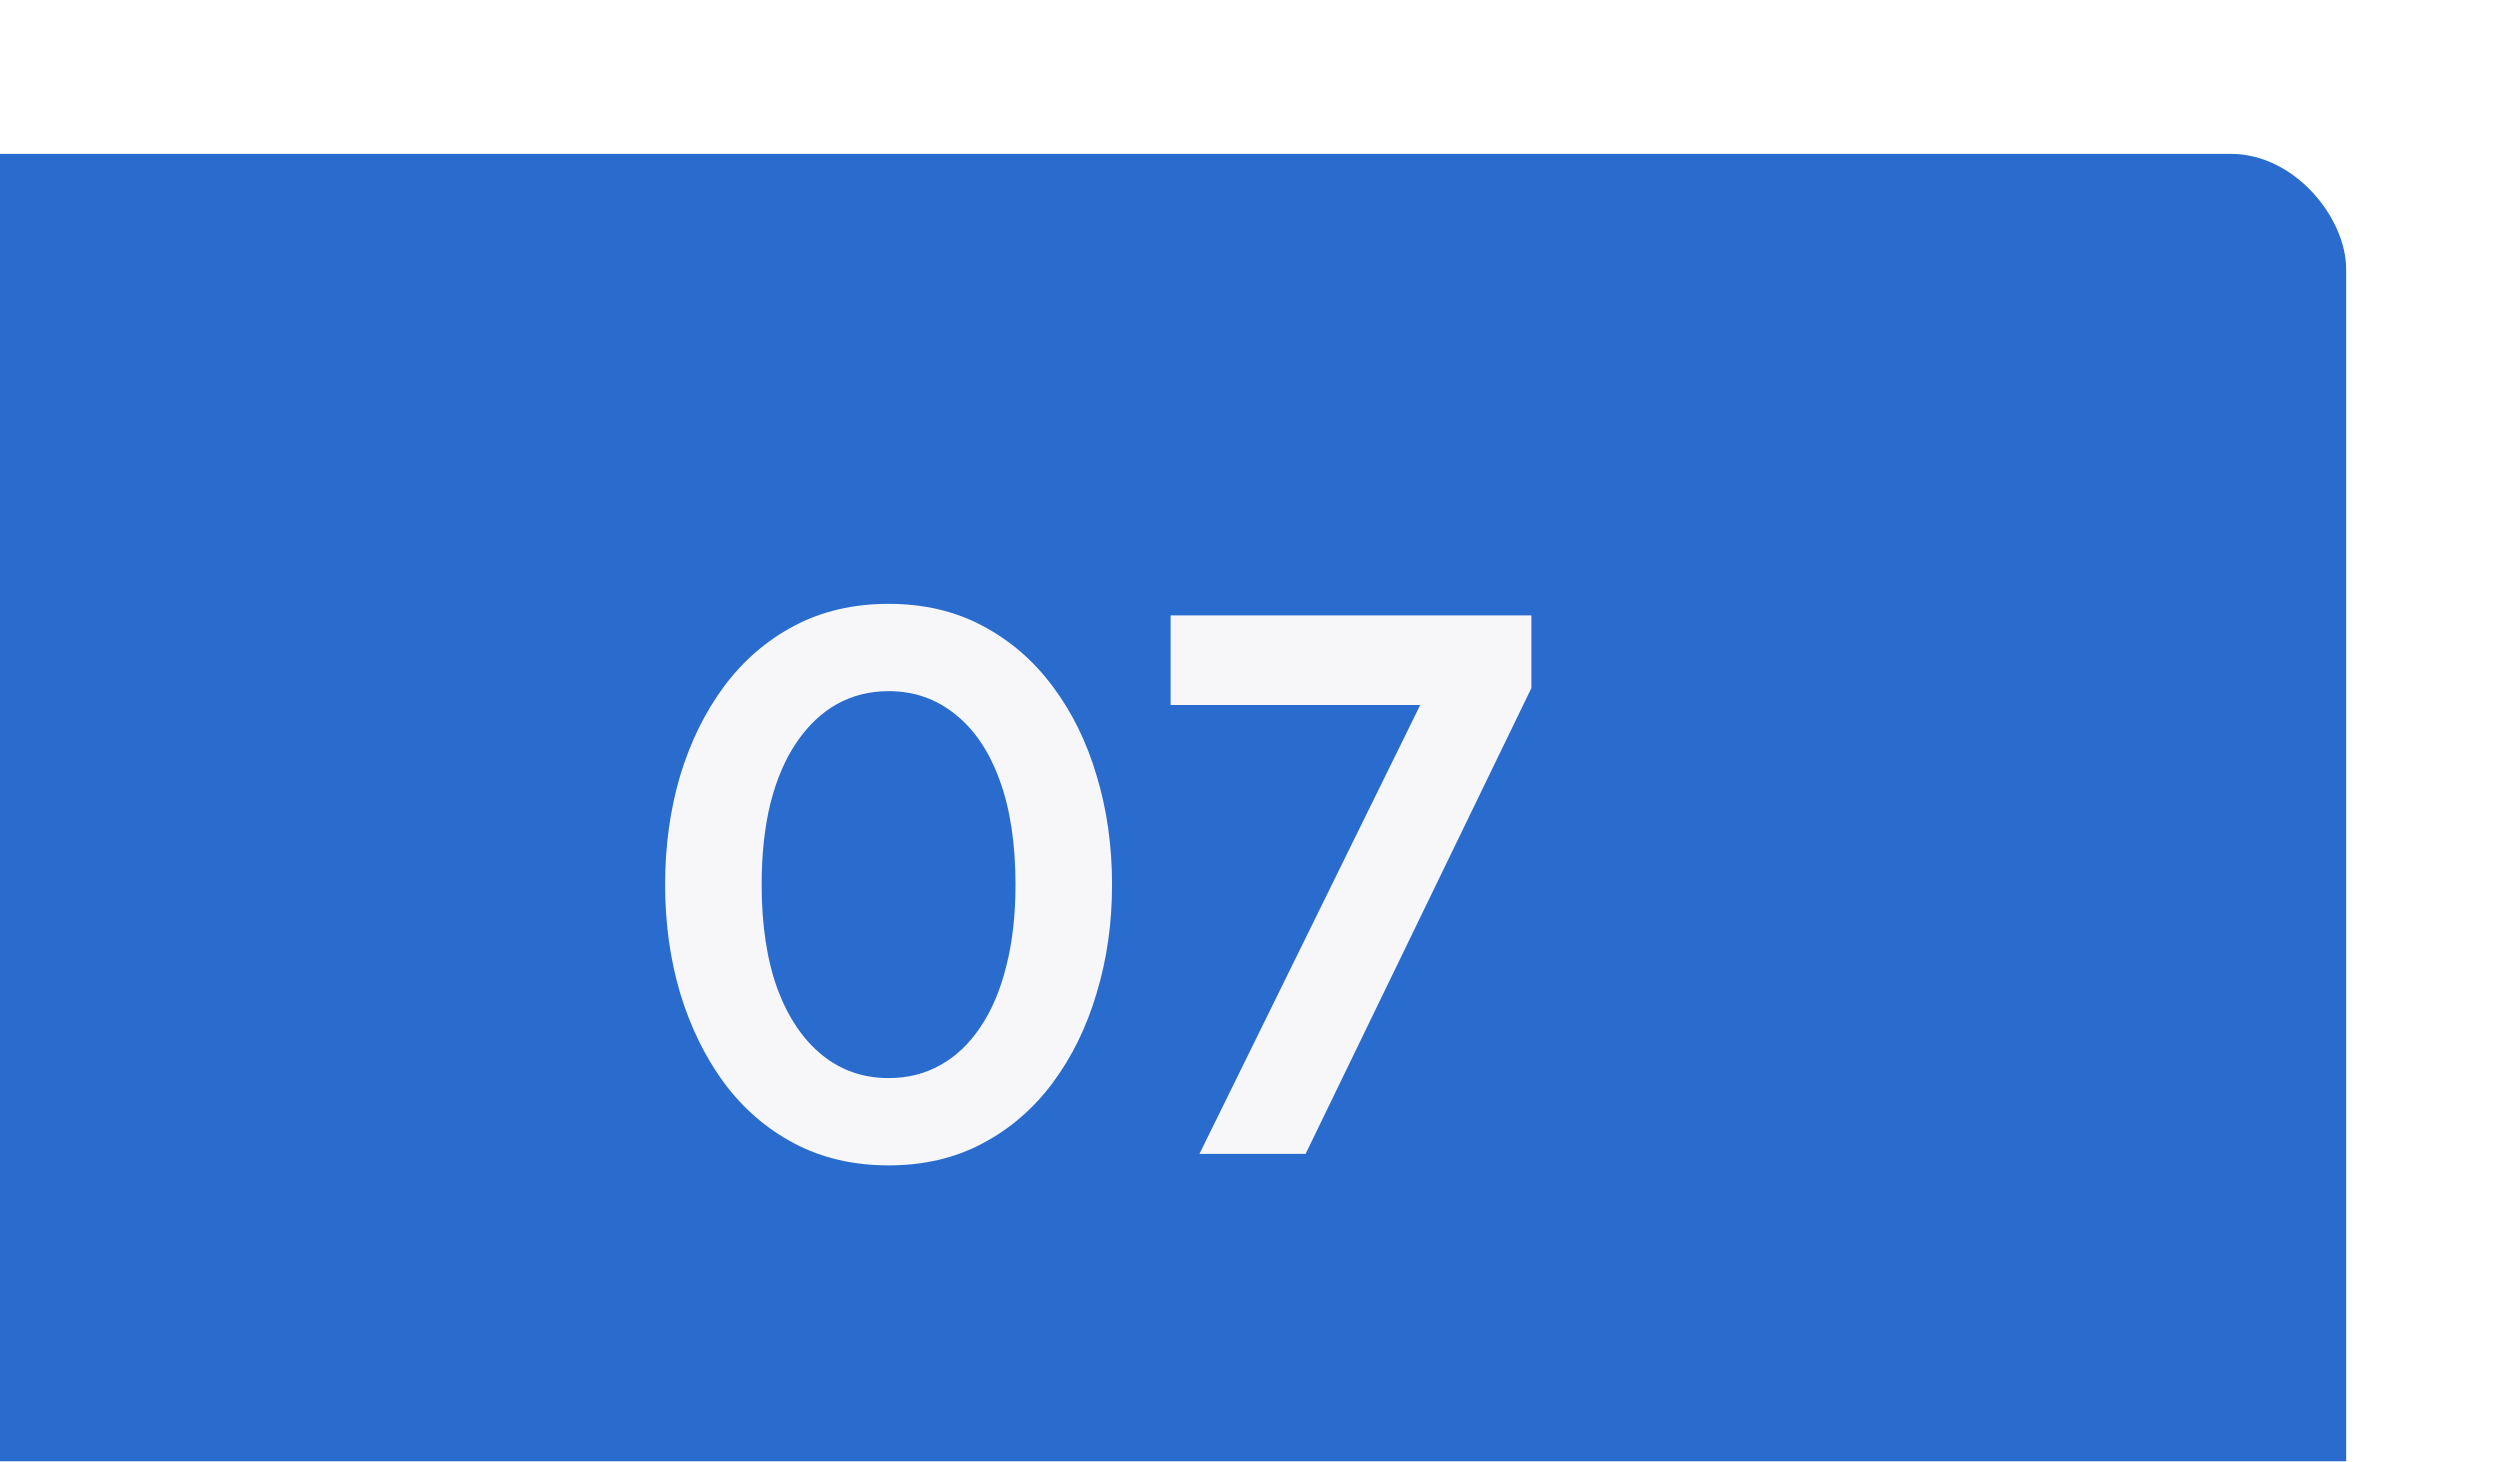
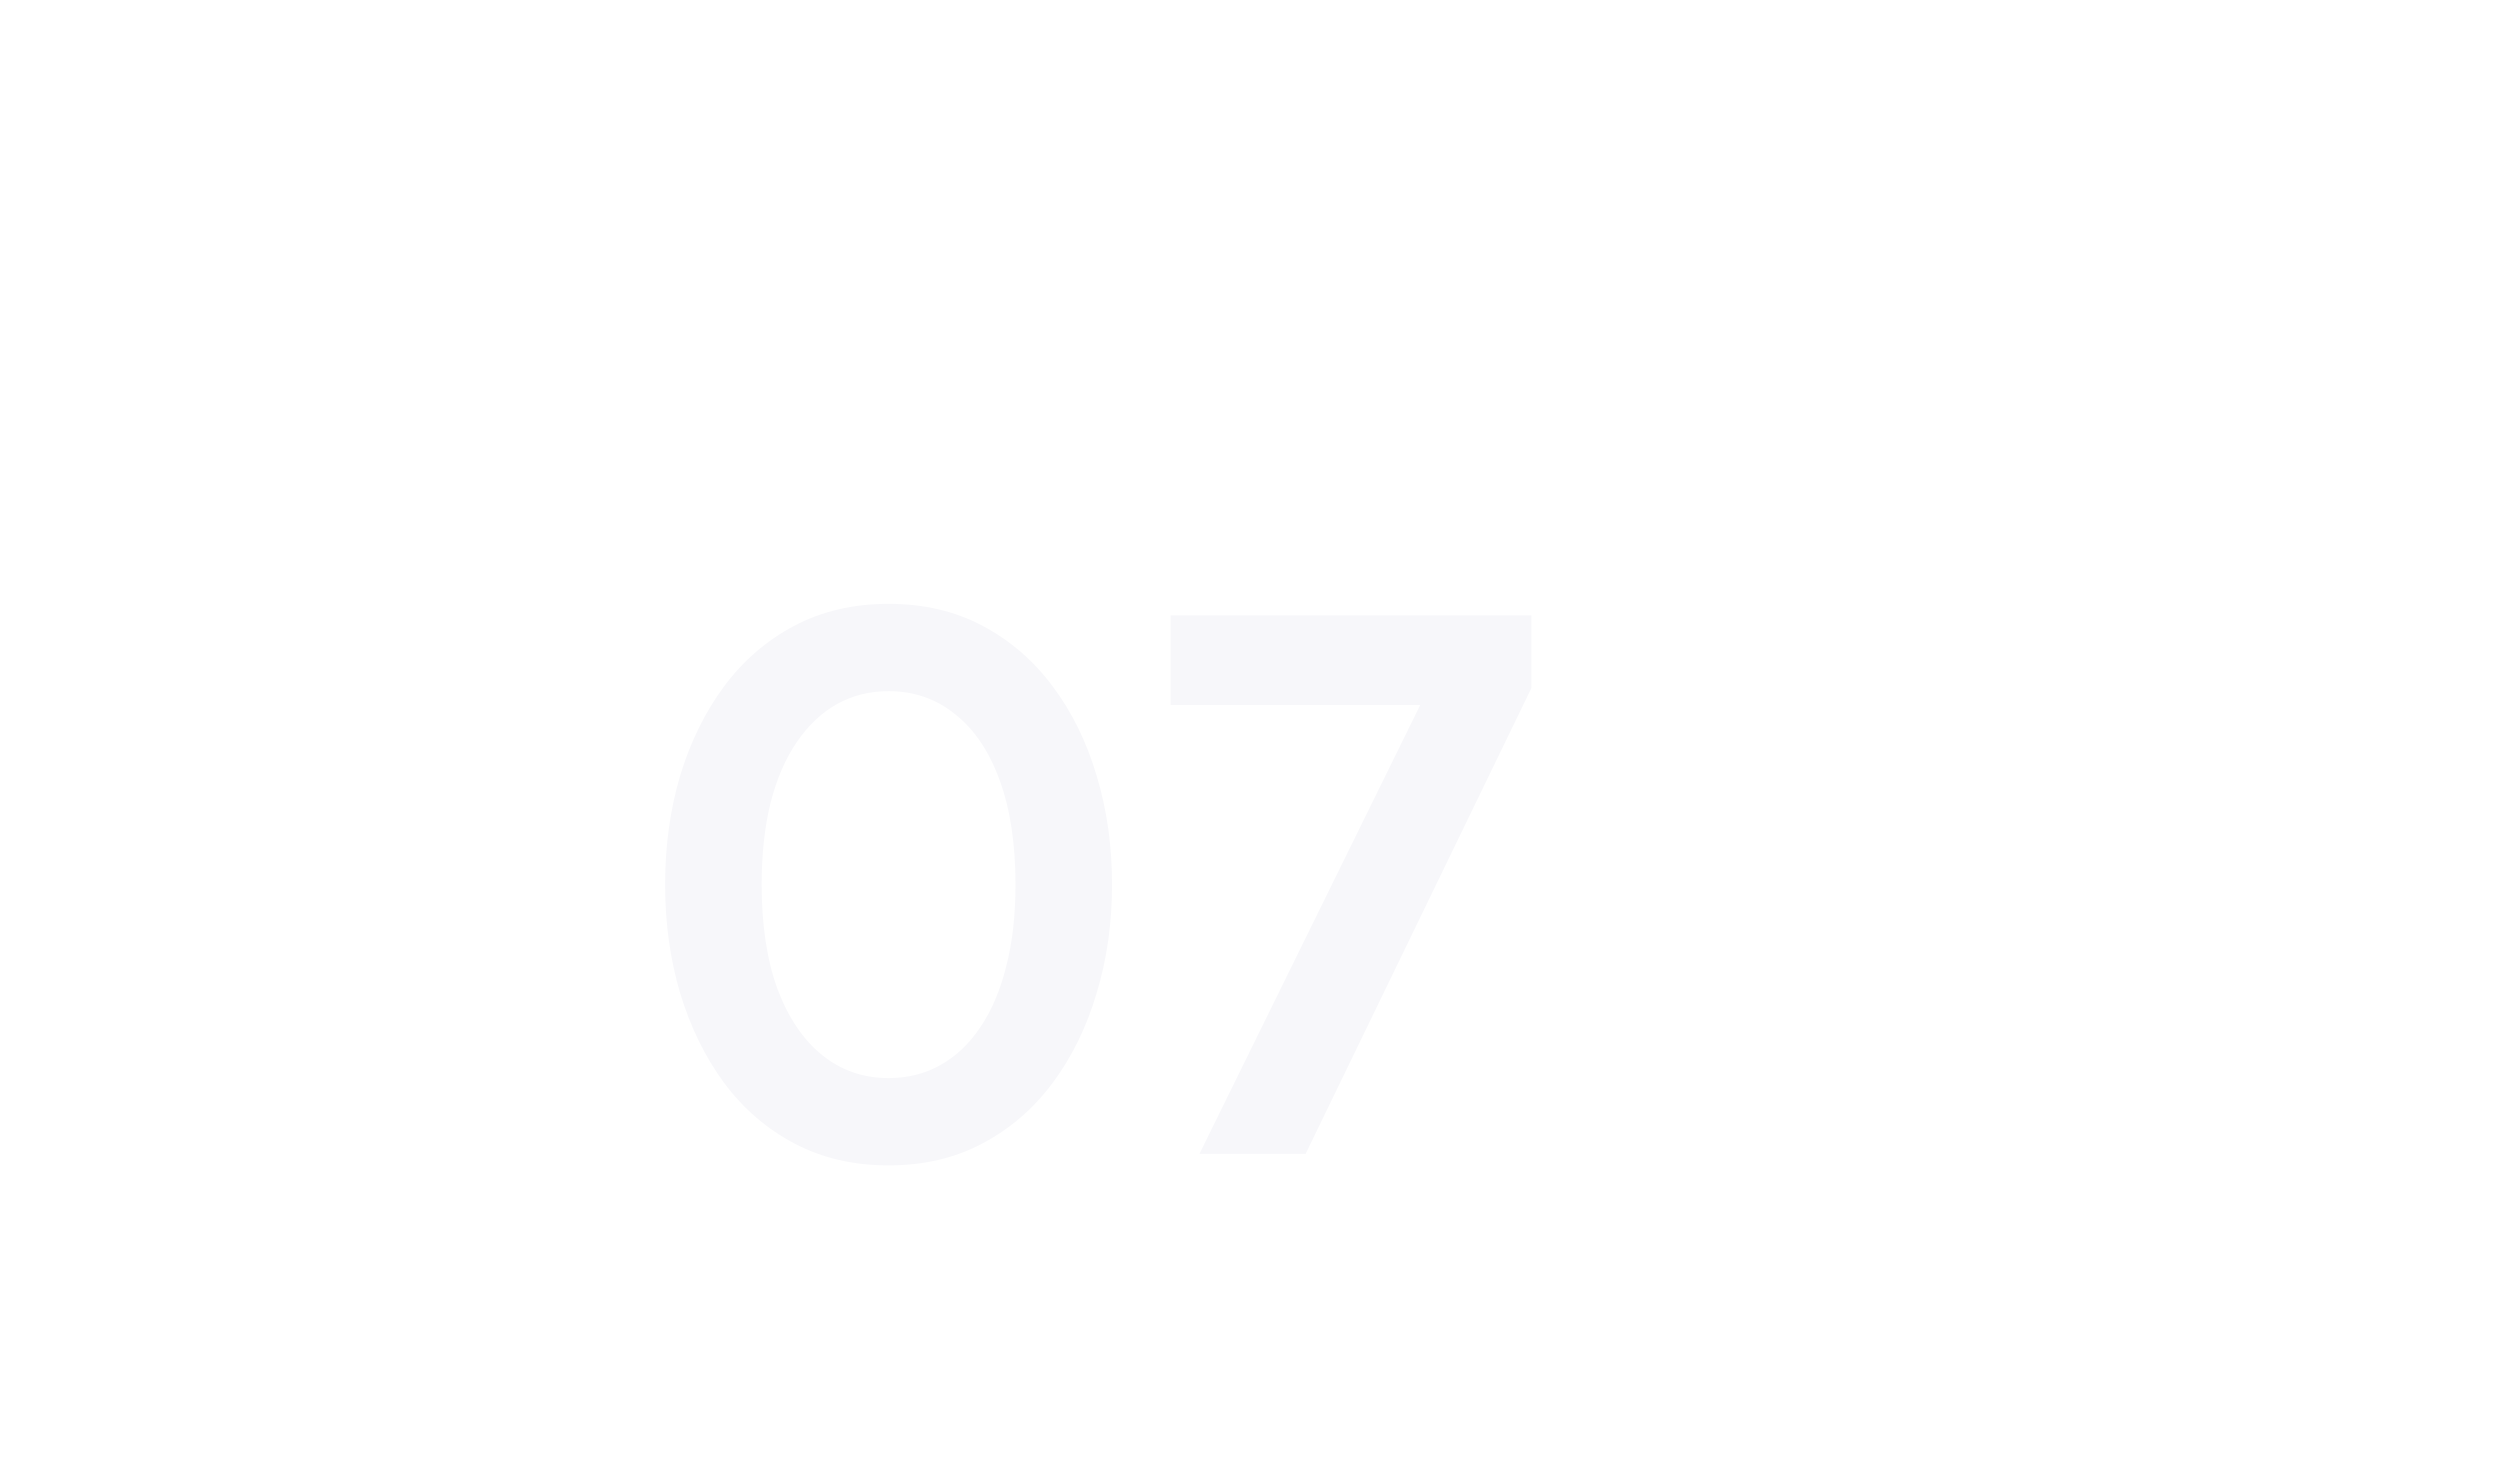
<svg xmlns="http://www.w3.org/2000/svg" width="65" height="38" viewBox="0 0 65 38" fill="none">
  <g filter="url(#filter0_i_497_234)">
-     <rect width="65" height="38" rx="3" fill="#296CCD" />
    <path d="M27.103 26.3C26.19 26.3 25.373 26.11 24.653 25.73C23.933 25.35 23.323 24.823 22.823 24.15C22.33 23.477 21.95 22.7 21.683 21.82C21.423 20.94 21.293 20 21.293 19C21.293 17.993 21.423 17.05 21.683 16.17C21.95 15.29 22.33 14.517 22.823 13.85C23.323 13.177 23.933 12.65 24.653 12.27C25.373 11.89 26.19 11.7 27.103 11.7C28.016 11.7 28.83 11.89 29.543 12.27C30.263 12.65 30.873 13.177 31.373 13.85C31.873 14.517 32.253 15.29 32.513 16.17C32.78 17.05 32.913 17.993 32.913 19C32.913 20 32.78 20.94 32.513 21.82C32.253 22.7 31.873 23.477 31.373 24.15C30.873 24.823 30.263 25.35 29.543 25.73C28.83 26.11 28.016 26.3 27.103 26.3ZM27.103 24.03C27.603 24.03 28.053 23.917 28.453 23.69C28.86 23.463 29.206 23.133 29.493 22.7C29.786 22.267 30.01 21.74 30.163 21.12C30.323 20.5 30.403 19.793 30.403 19C30.403 17.94 30.266 17.037 29.993 16.29C29.72 15.537 29.333 14.963 28.833 14.57C28.34 14.17 27.763 13.97 27.103 13.97C26.61 13.97 26.16 14.083 25.753 14.31C25.353 14.537 25.006 14.867 24.713 15.3C24.42 15.727 24.193 16.253 24.033 16.88C23.88 17.5 23.803 18.207 23.803 19C23.803 20.053 23.94 20.957 24.213 21.71C24.493 22.457 24.88 23.03 25.373 23.43C25.866 23.83 26.443 24.03 27.103 24.03ZM35.186 26L40.926 14.33H34.436V12H43.816V13.89L37.946 26H35.186Z" fill="#F7F7FA" />
  </g>
  <defs>
    <filter id="filter0_i_497_234" x="-4" y="0" width="69" height="42" filterUnits="userSpaceOnUse" color-interpolation-filters="sRGB">
      <feFlood flood-opacity="0" result="BackgroundImageFix" />
      <feBlend mode="normal" in="SourceGraphic" in2="BackgroundImageFix" result="shape" />
      <feColorMatrix in="SourceAlpha" type="matrix" values="0 0 0 0 0 0 0 0 0 0 0 0 0 0 0 0 0 0 127 0" result="hardAlpha" />
      <feOffset dx="-4" dy="4" />
      <feGaussianBlur stdDeviation="8.15" />
      <feComposite in2="hardAlpha" operator="arithmetic" k2="-1" k3="1" />
      <feColorMatrix type="matrix" values="0 0 0 0 1 0 0 0 0 1 0 0 0 0 1 0 0 0 0.35 0" />
      <feBlend mode="normal" in2="shape" result="effect1_innerShadow_497_234" />
    </filter>
  </defs>
</svg>